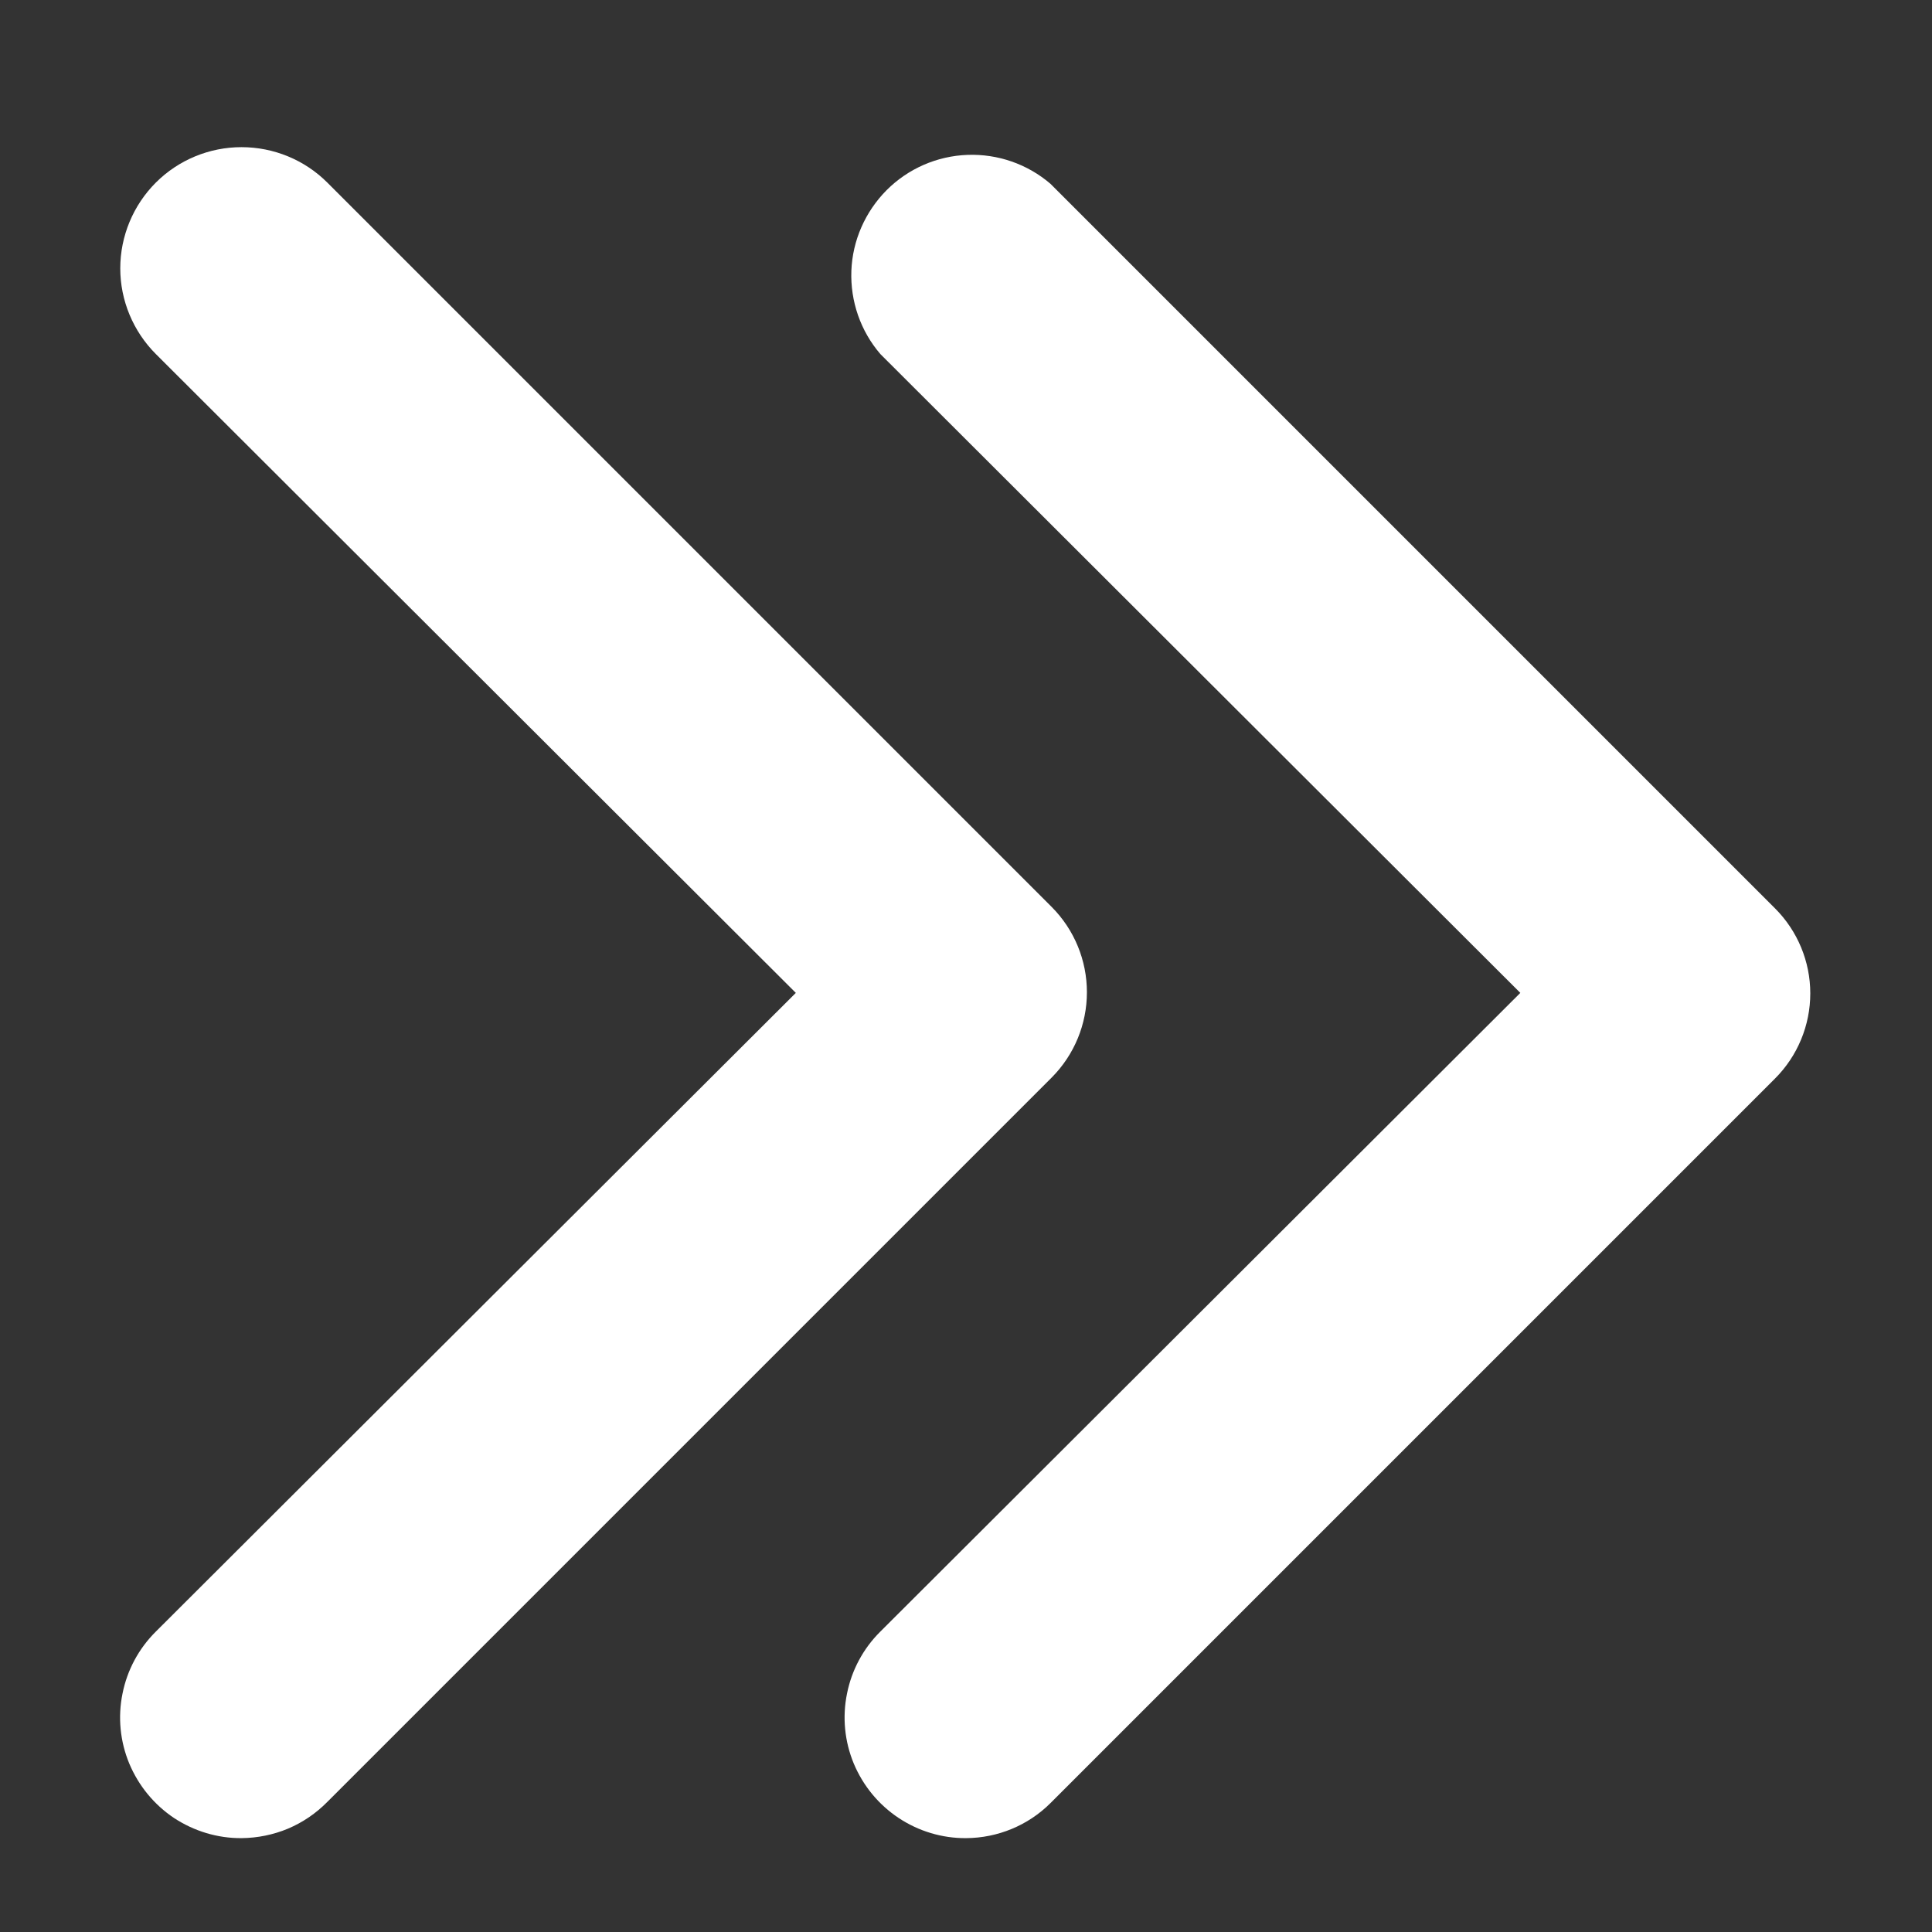
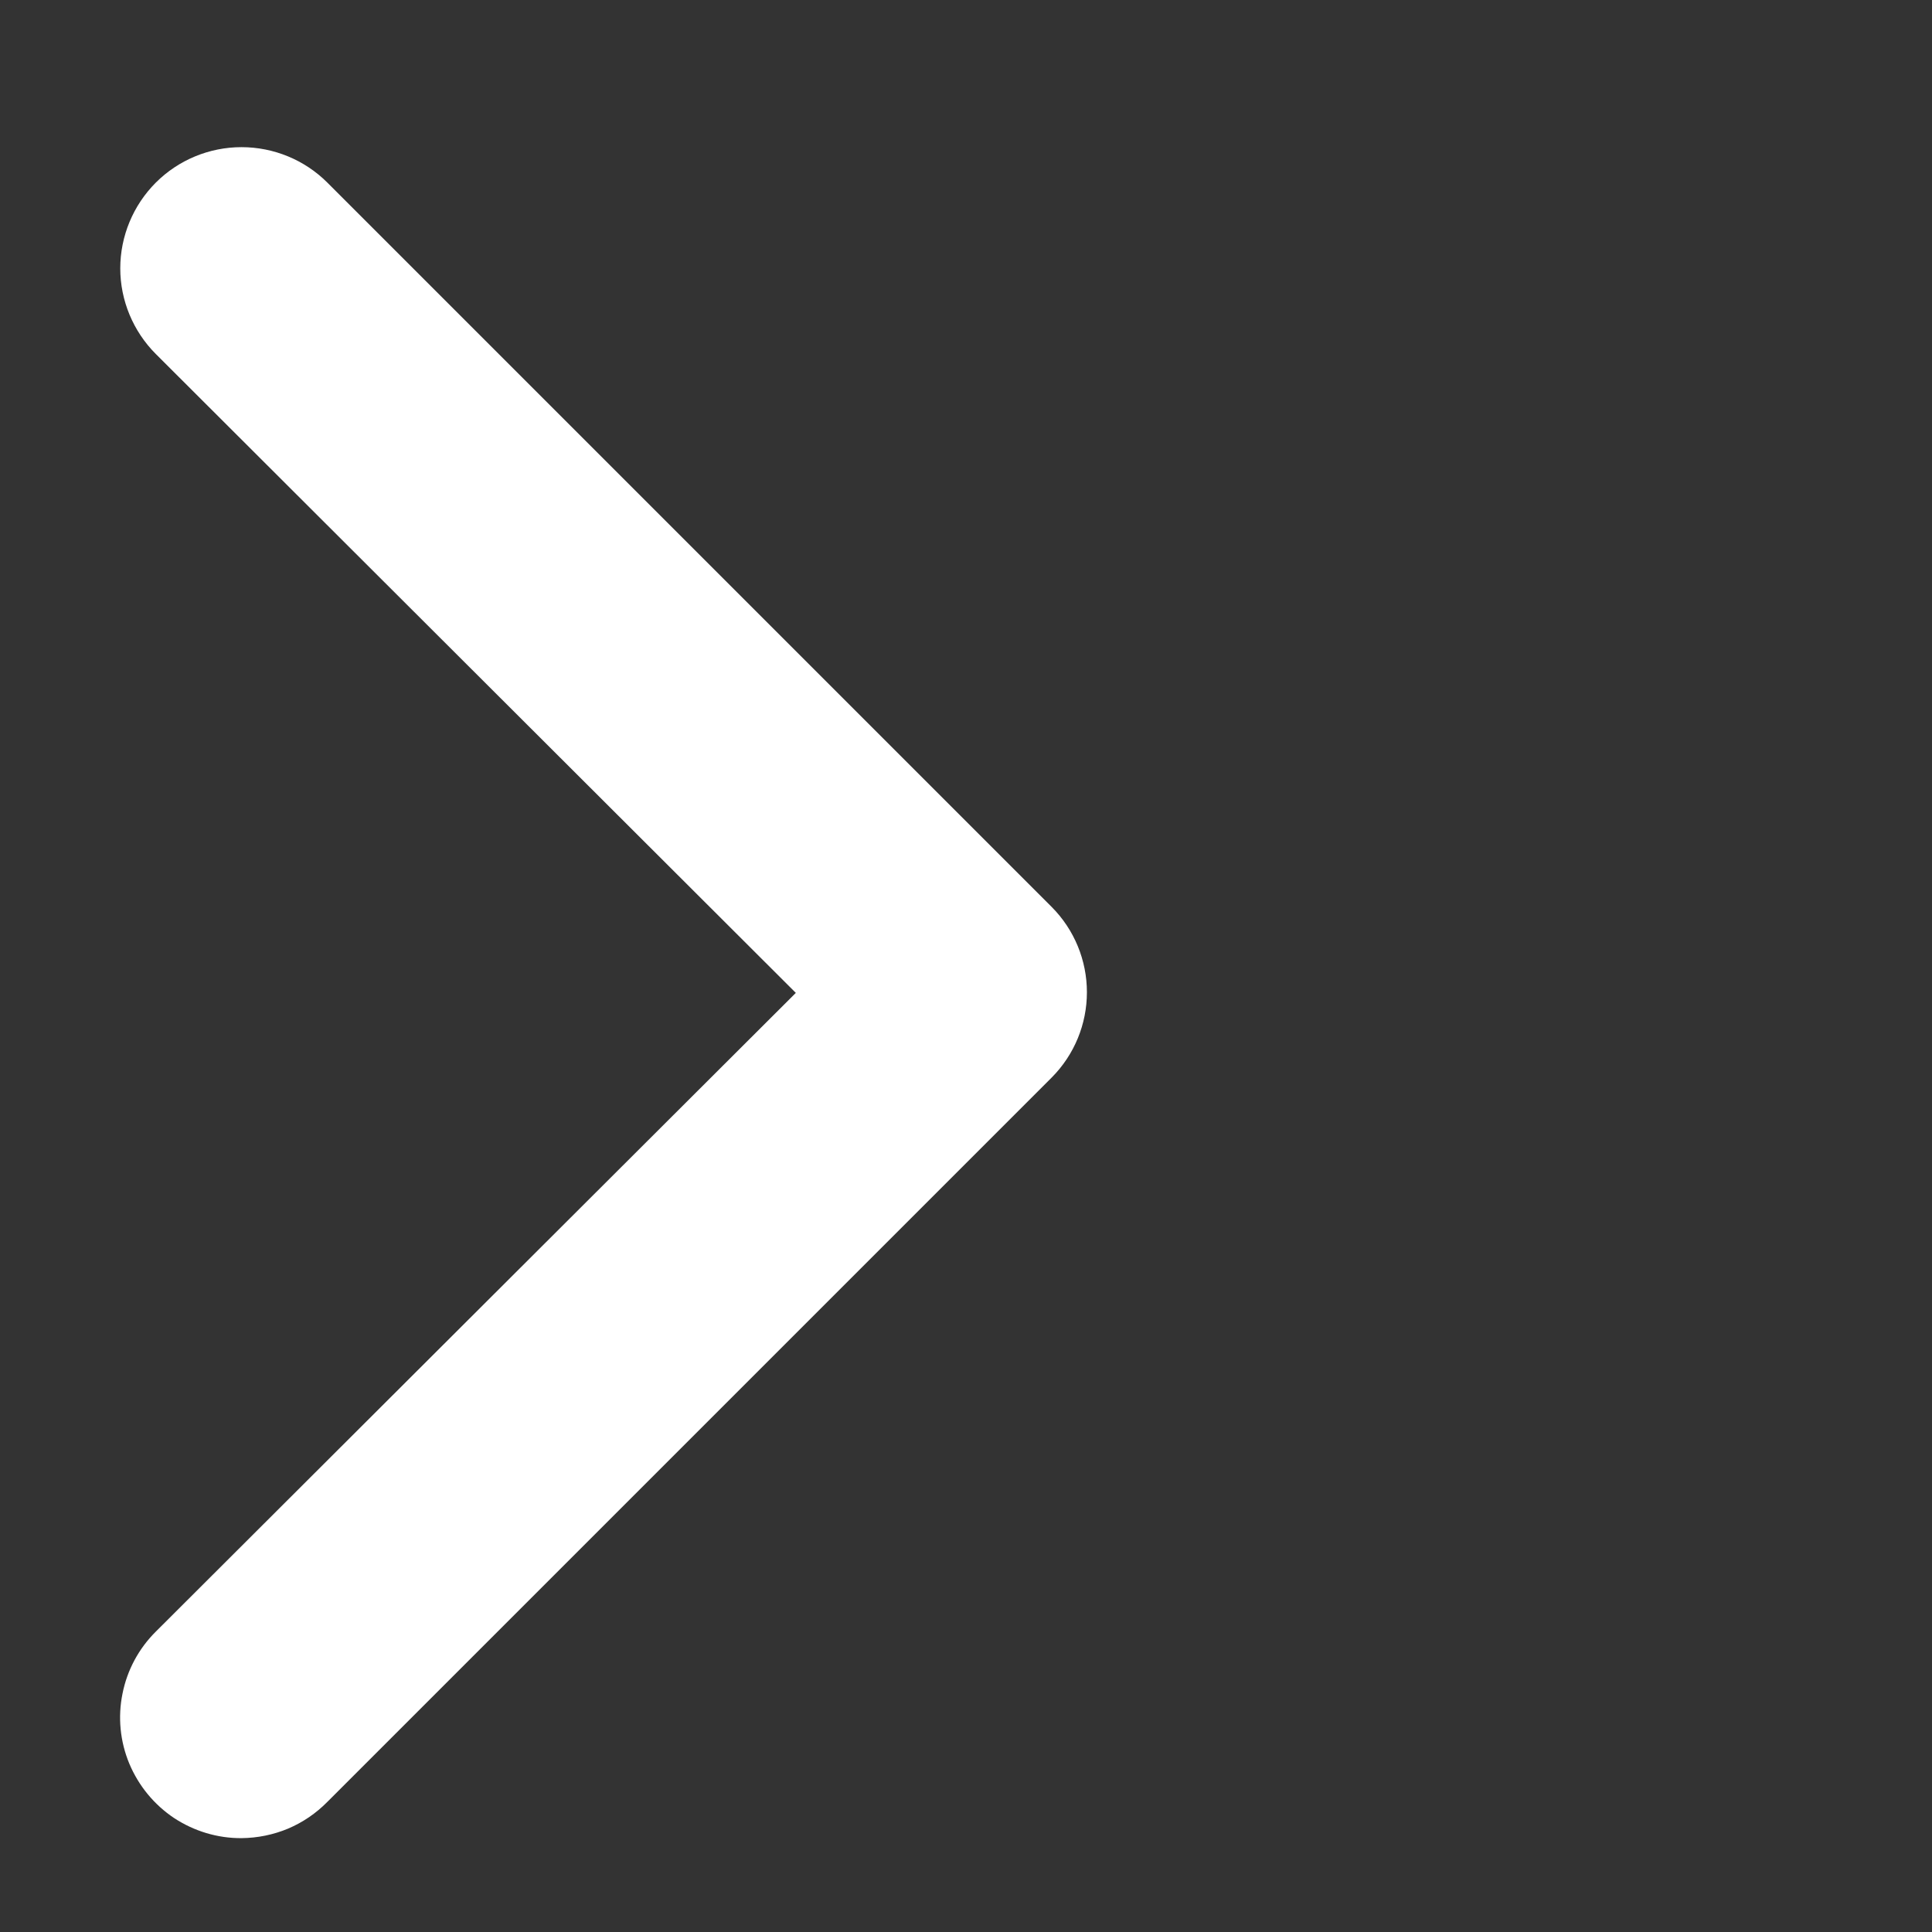
<svg xmlns="http://www.w3.org/2000/svg" width="12" height="12" viewBox="0 0 12 12" fill="none">
  <rect x="0" y="0" width="12" height="12" fill="#333333" stroke="none" />
-   <path d="M6 11.417C5.851 11.418 5.706 11.374 5.582 11.292C5.457 11.209 5.361 11.092 5.303 10.954C5.246 10.817 5.231 10.665 5.261 10.519C5.29 10.373 5.362 10.239 5.468 10.134L9.443 6.167L5.468 2.199C5.345 2.056 5.281 1.871 5.288 1.682C5.295 1.494 5.374 1.315 5.507 1.181C5.641 1.047 5.82 0.969 6.009 0.962C6.197 0.955 6.382 1.019 6.525 1.142L11.025 5.642C11.165 5.782 11.244 5.972 11.244 6.17C11.244 6.369 11.165 6.559 11.025 6.699L6.525 11.199C6.386 11.338 6.197 11.416 6 11.417Z" fill="white" />
  <path d="M1.5 11.417C1.351 11.418 1.206 11.374 1.081 11.292C0.957 11.209 0.861 11.092 0.803 10.954C0.746 10.817 0.731 10.665 0.761 10.519C0.79 10.373 0.862 10.239 0.968 10.134L4.943 6.167L0.968 2.199C0.827 2.058 0.747 1.866 0.747 1.667C0.747 1.467 0.827 1.275 0.968 1.134C1.109 0.993 1.301 0.914 1.5 0.914C1.7 0.914 1.892 0.993 2.033 1.134L6.533 5.634C6.673 5.775 6.751 5.965 6.751 6.163C6.751 6.361 6.673 6.551 6.533 6.692L2.033 11.192C1.963 11.263 1.881 11.319 1.789 11.358C1.698 11.396 1.6 11.416 1.5 11.417Z" fill="white" />
</svg>